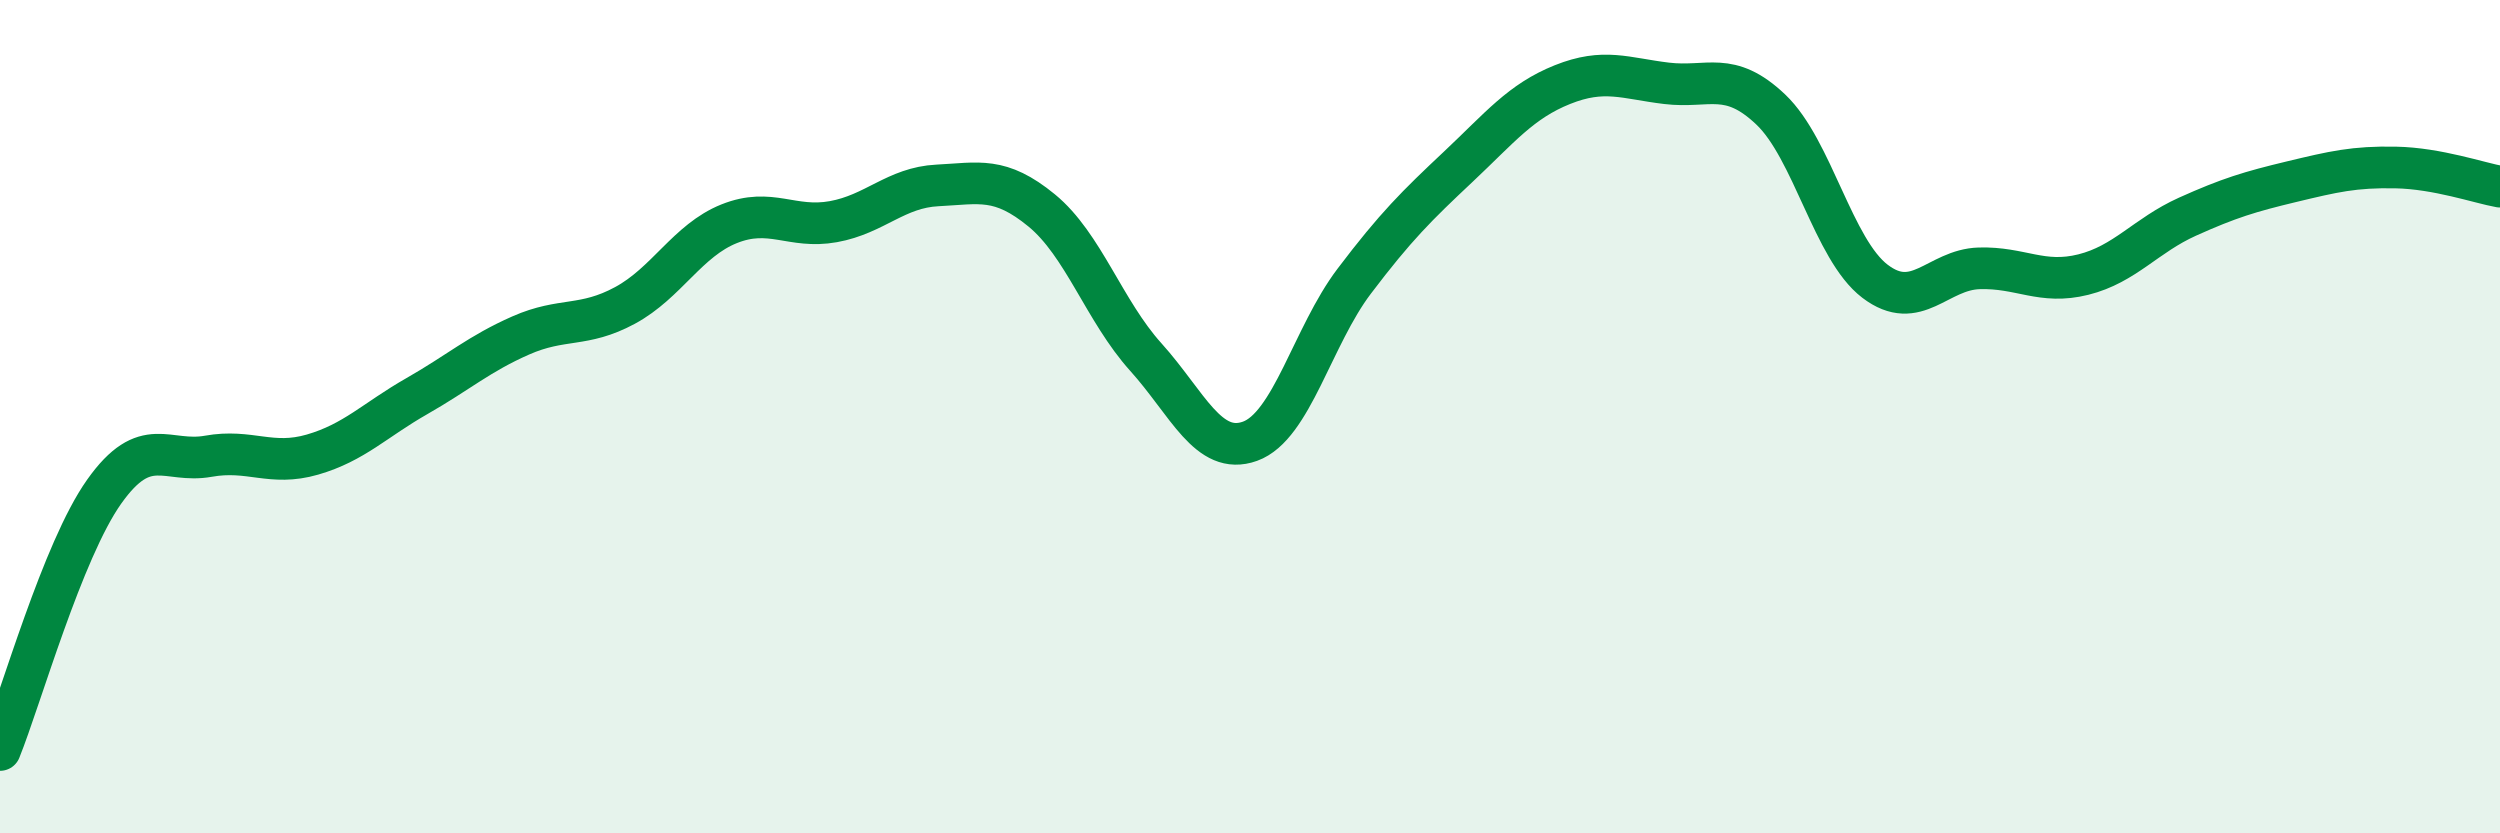
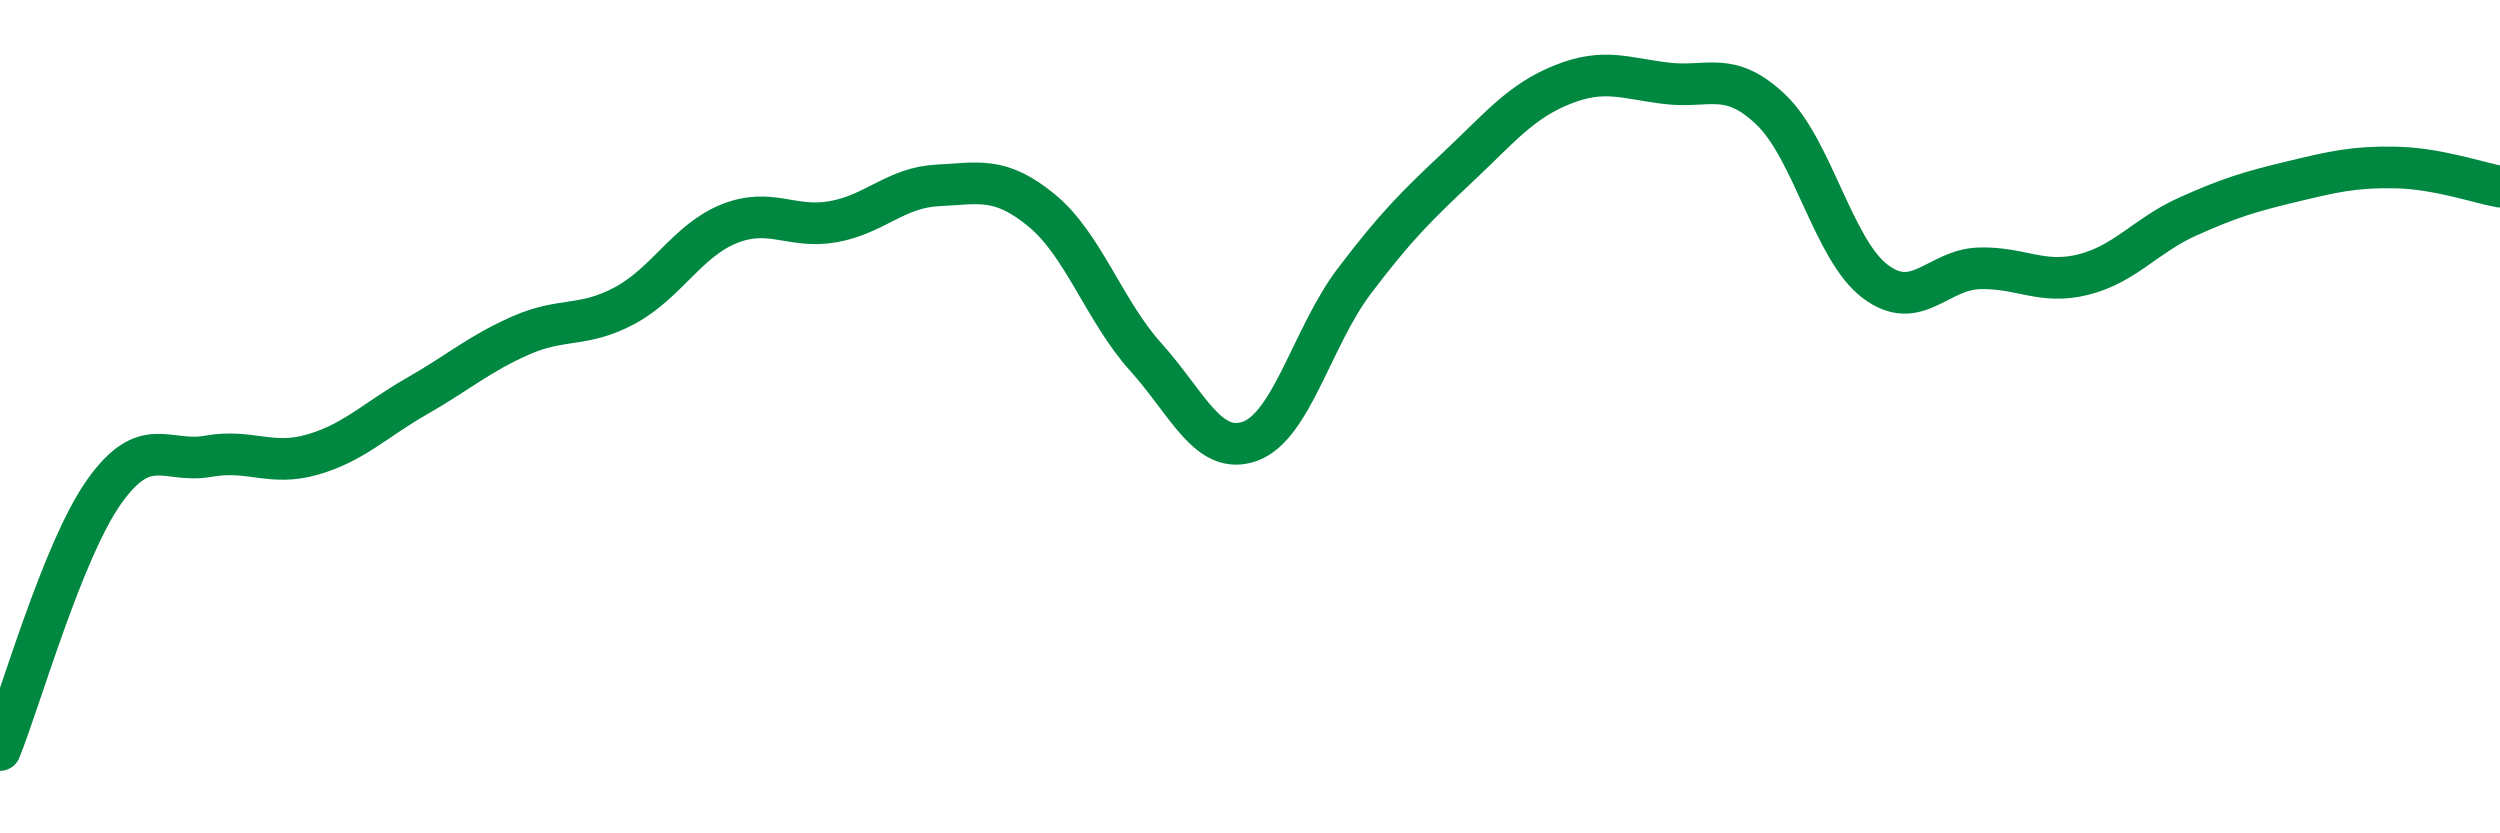
<svg xmlns="http://www.w3.org/2000/svg" width="60" height="20" viewBox="0 0 60 20">
-   <path d="M 0,18 C 0.5,16.76 1.5,13.21 2.5,11.8 C 3.5,10.39 4,11.13 5,10.95 C 6,10.77 6.5,11.2 7.5,10.91 C 8.5,10.62 9,10.08 10,9.51 C 11,8.94 11.5,8.49 12.5,8.05 C 13.5,7.61 14,7.87 15,7.33 C 16,6.79 16.5,5.77 17.5,5.37 C 18.5,4.97 19,5.5 20,5.32 C 21,5.14 21.5,4.5 22.5,4.45 C 23.5,4.4 24,4.23 25,5.05 C 26,5.87 26.5,7.46 27.5,8.57 C 28.5,9.68 29,10.95 30,10.59 C 31,10.23 31.5,8.07 32.5,6.75 C 33.5,5.43 34,4.94 35,4 C 36,3.06 36.5,2.43 37.5,2.03 C 38.5,1.63 39,1.88 40,2 C 41,2.12 41.5,1.68 42.5,2.63 C 43.5,3.58 44,5.99 45,6.75 C 46,7.51 46.5,6.47 47.5,6.44 C 48.5,6.41 49,6.84 50,6.59 C 51,6.34 51.5,5.65 52.5,5.2 C 53.5,4.75 54,4.6 55,4.36 C 56,4.12 56.5,4 57.5,4.02 C 58.5,4.04 59.5,4.39 60,4.48L60 20L0 20Z" fill="#008740" opacity="0.1" stroke-linecap="round" stroke-linejoin="round" />
  <path d="M 0,18 C 0.5,16.76 1.5,13.21 2.5,11.8 C 3.5,10.39 4,11.13 5,10.95 C 6,10.77 6.5,11.2 7.5,10.91 C 8.5,10.62 9,10.08 10,9.51 C 11,8.94 11.5,8.49 12.5,8.05 C 13.5,7.61 14,7.87 15,7.33 C 16,6.79 16.5,5.77 17.5,5.37 C 18.5,4.97 19,5.5 20,5.32 C 21,5.14 21.5,4.5 22.5,4.45 C 23.5,4.4 24,4.23 25,5.05 C 26,5.87 26.5,7.46 27.5,8.57 C 28.5,9.68 29,10.95 30,10.59 C 31,10.23 31.5,8.07 32.5,6.75 C 33.5,5.43 34,4.94 35,4 C 36,3.06 36.5,2.43 37.5,2.03 C 38.5,1.63 39,1.88 40,2 C 41,2.12 41.5,1.68 42.5,2.63 C 43.5,3.58 44,5.99 45,6.75 C 46,7.51 46.5,6.47 47.5,6.44 C 48.5,6.41 49,6.84 50,6.59 C 51,6.34 51.5,5.65 52.5,5.2 C 53.5,4.75 54,4.6 55,4.36 C 56,4.12 56.5,4 57.5,4.02 C 58.5,4.04 59.5,4.39 60,4.48" stroke="#008740" stroke-width="1" fill="none" stroke-linecap="round" stroke-linejoin="round" />
</svg>